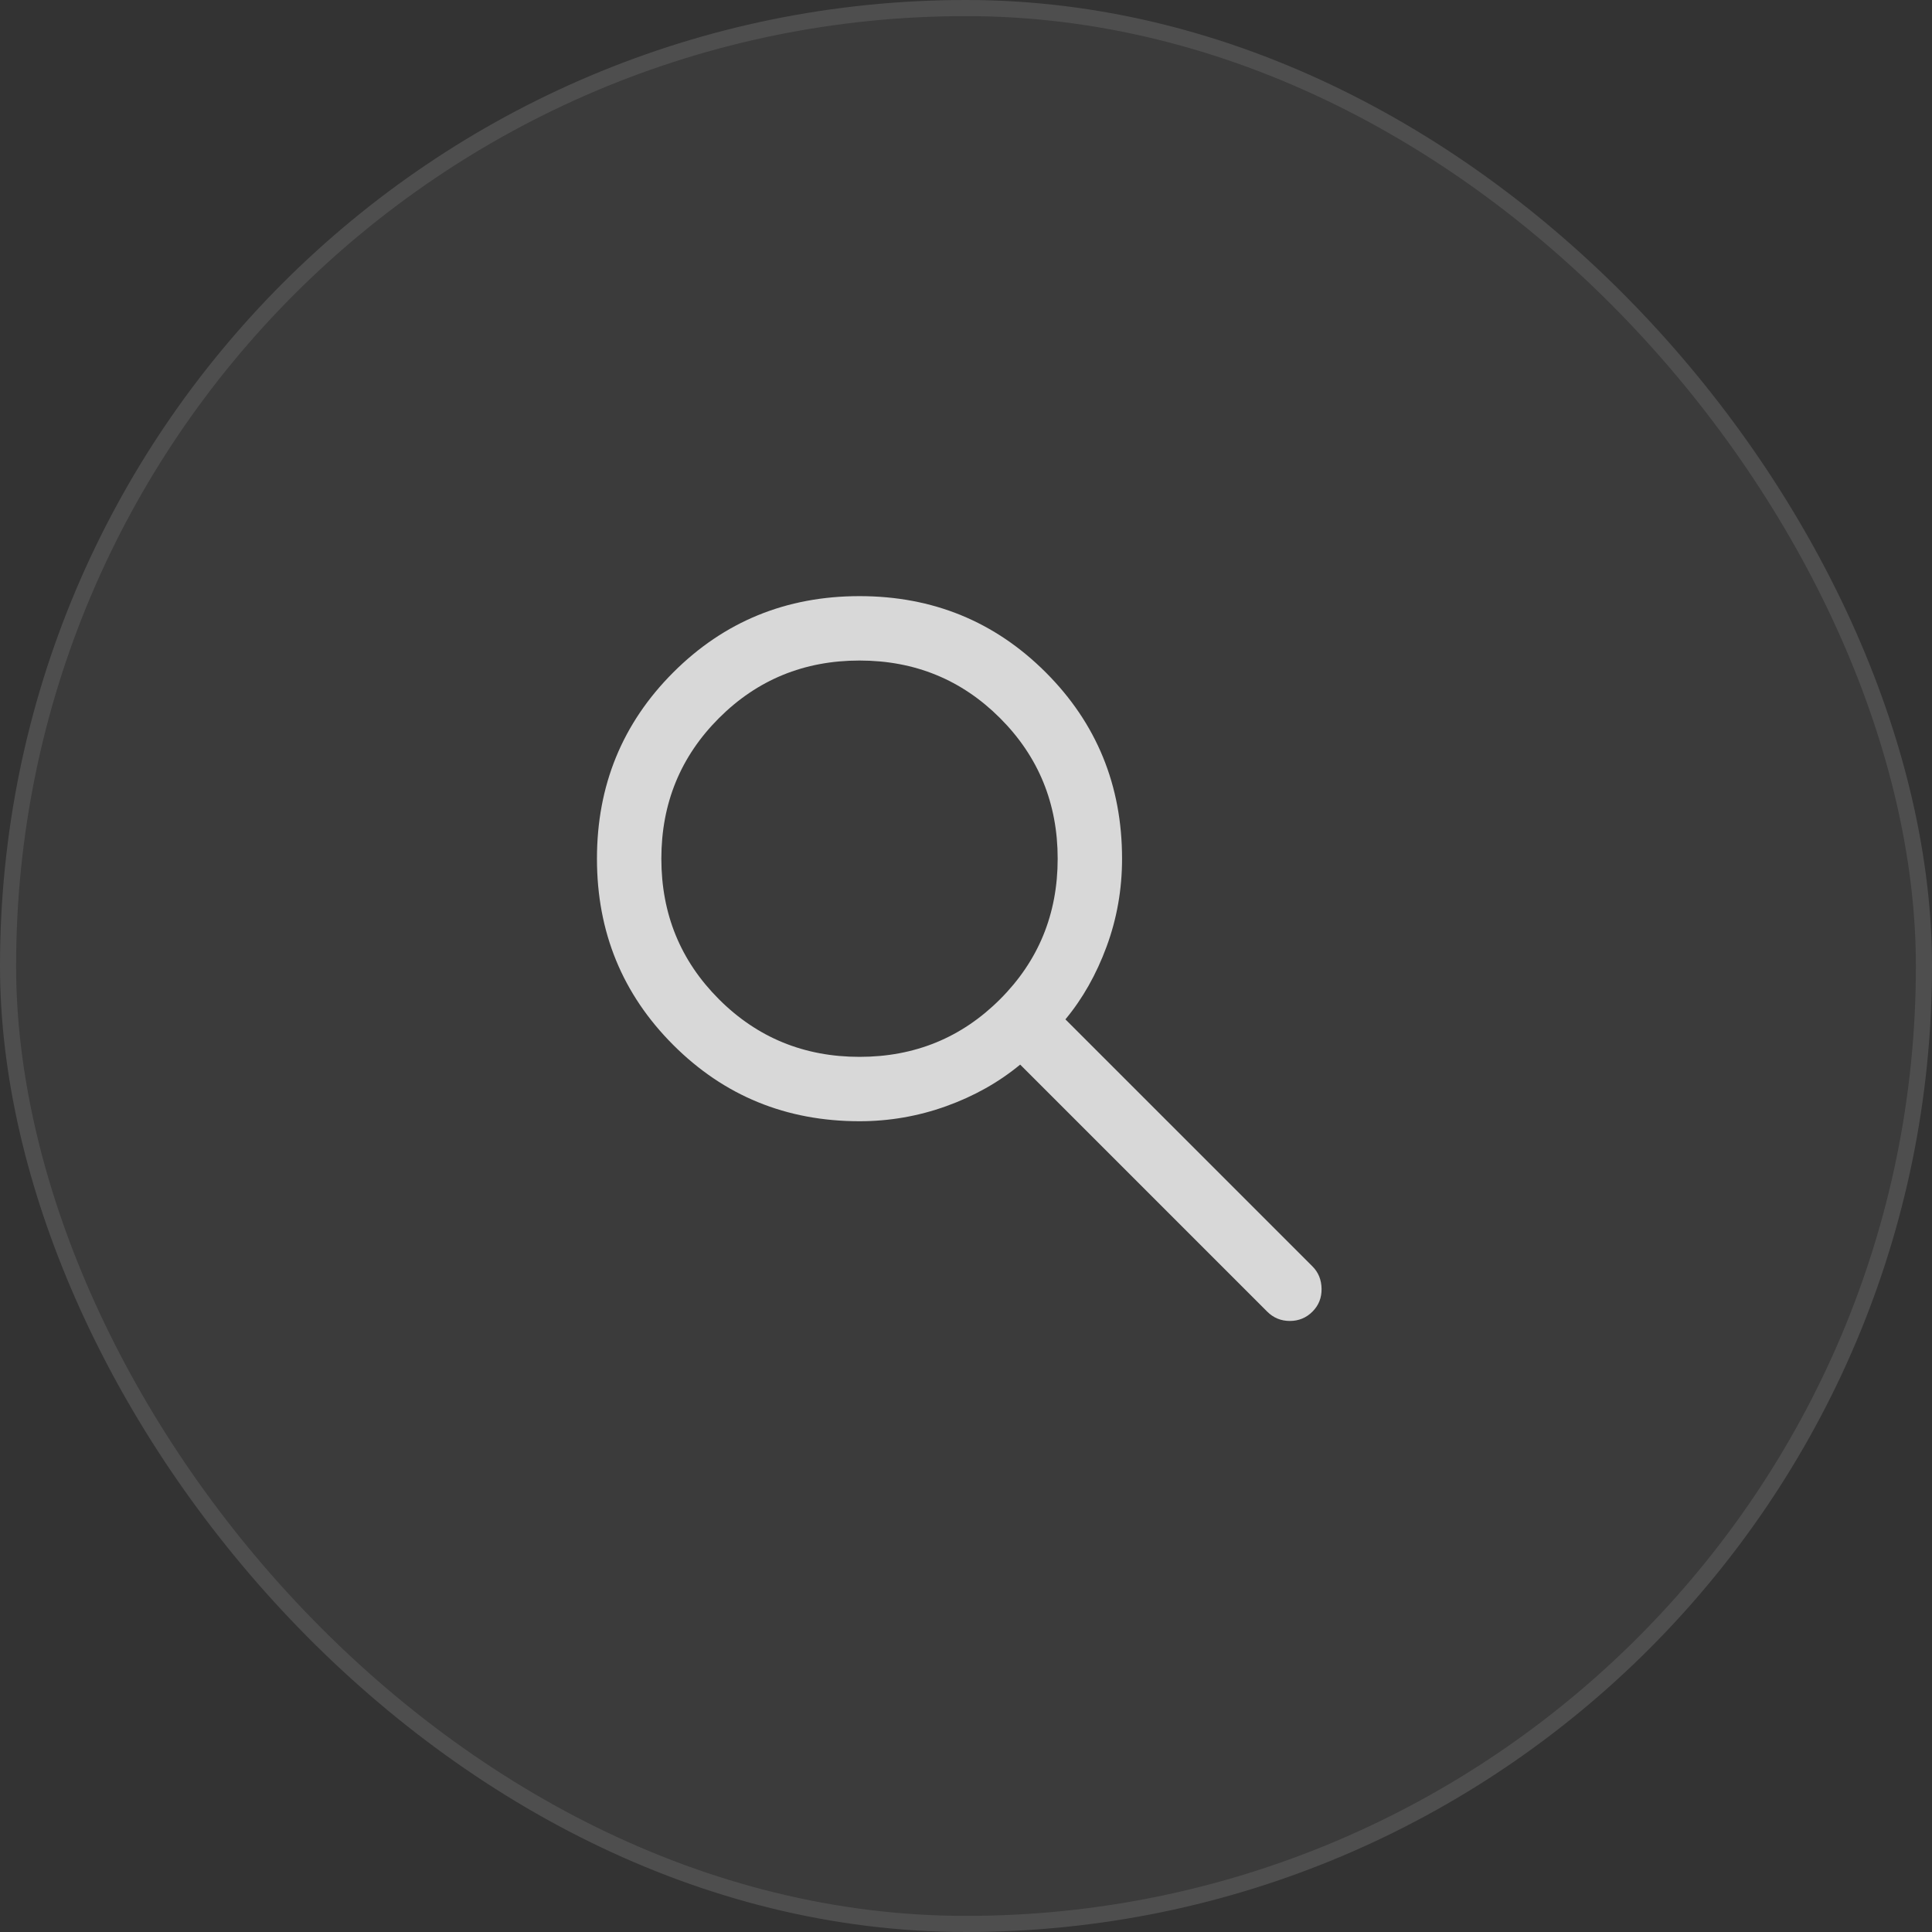
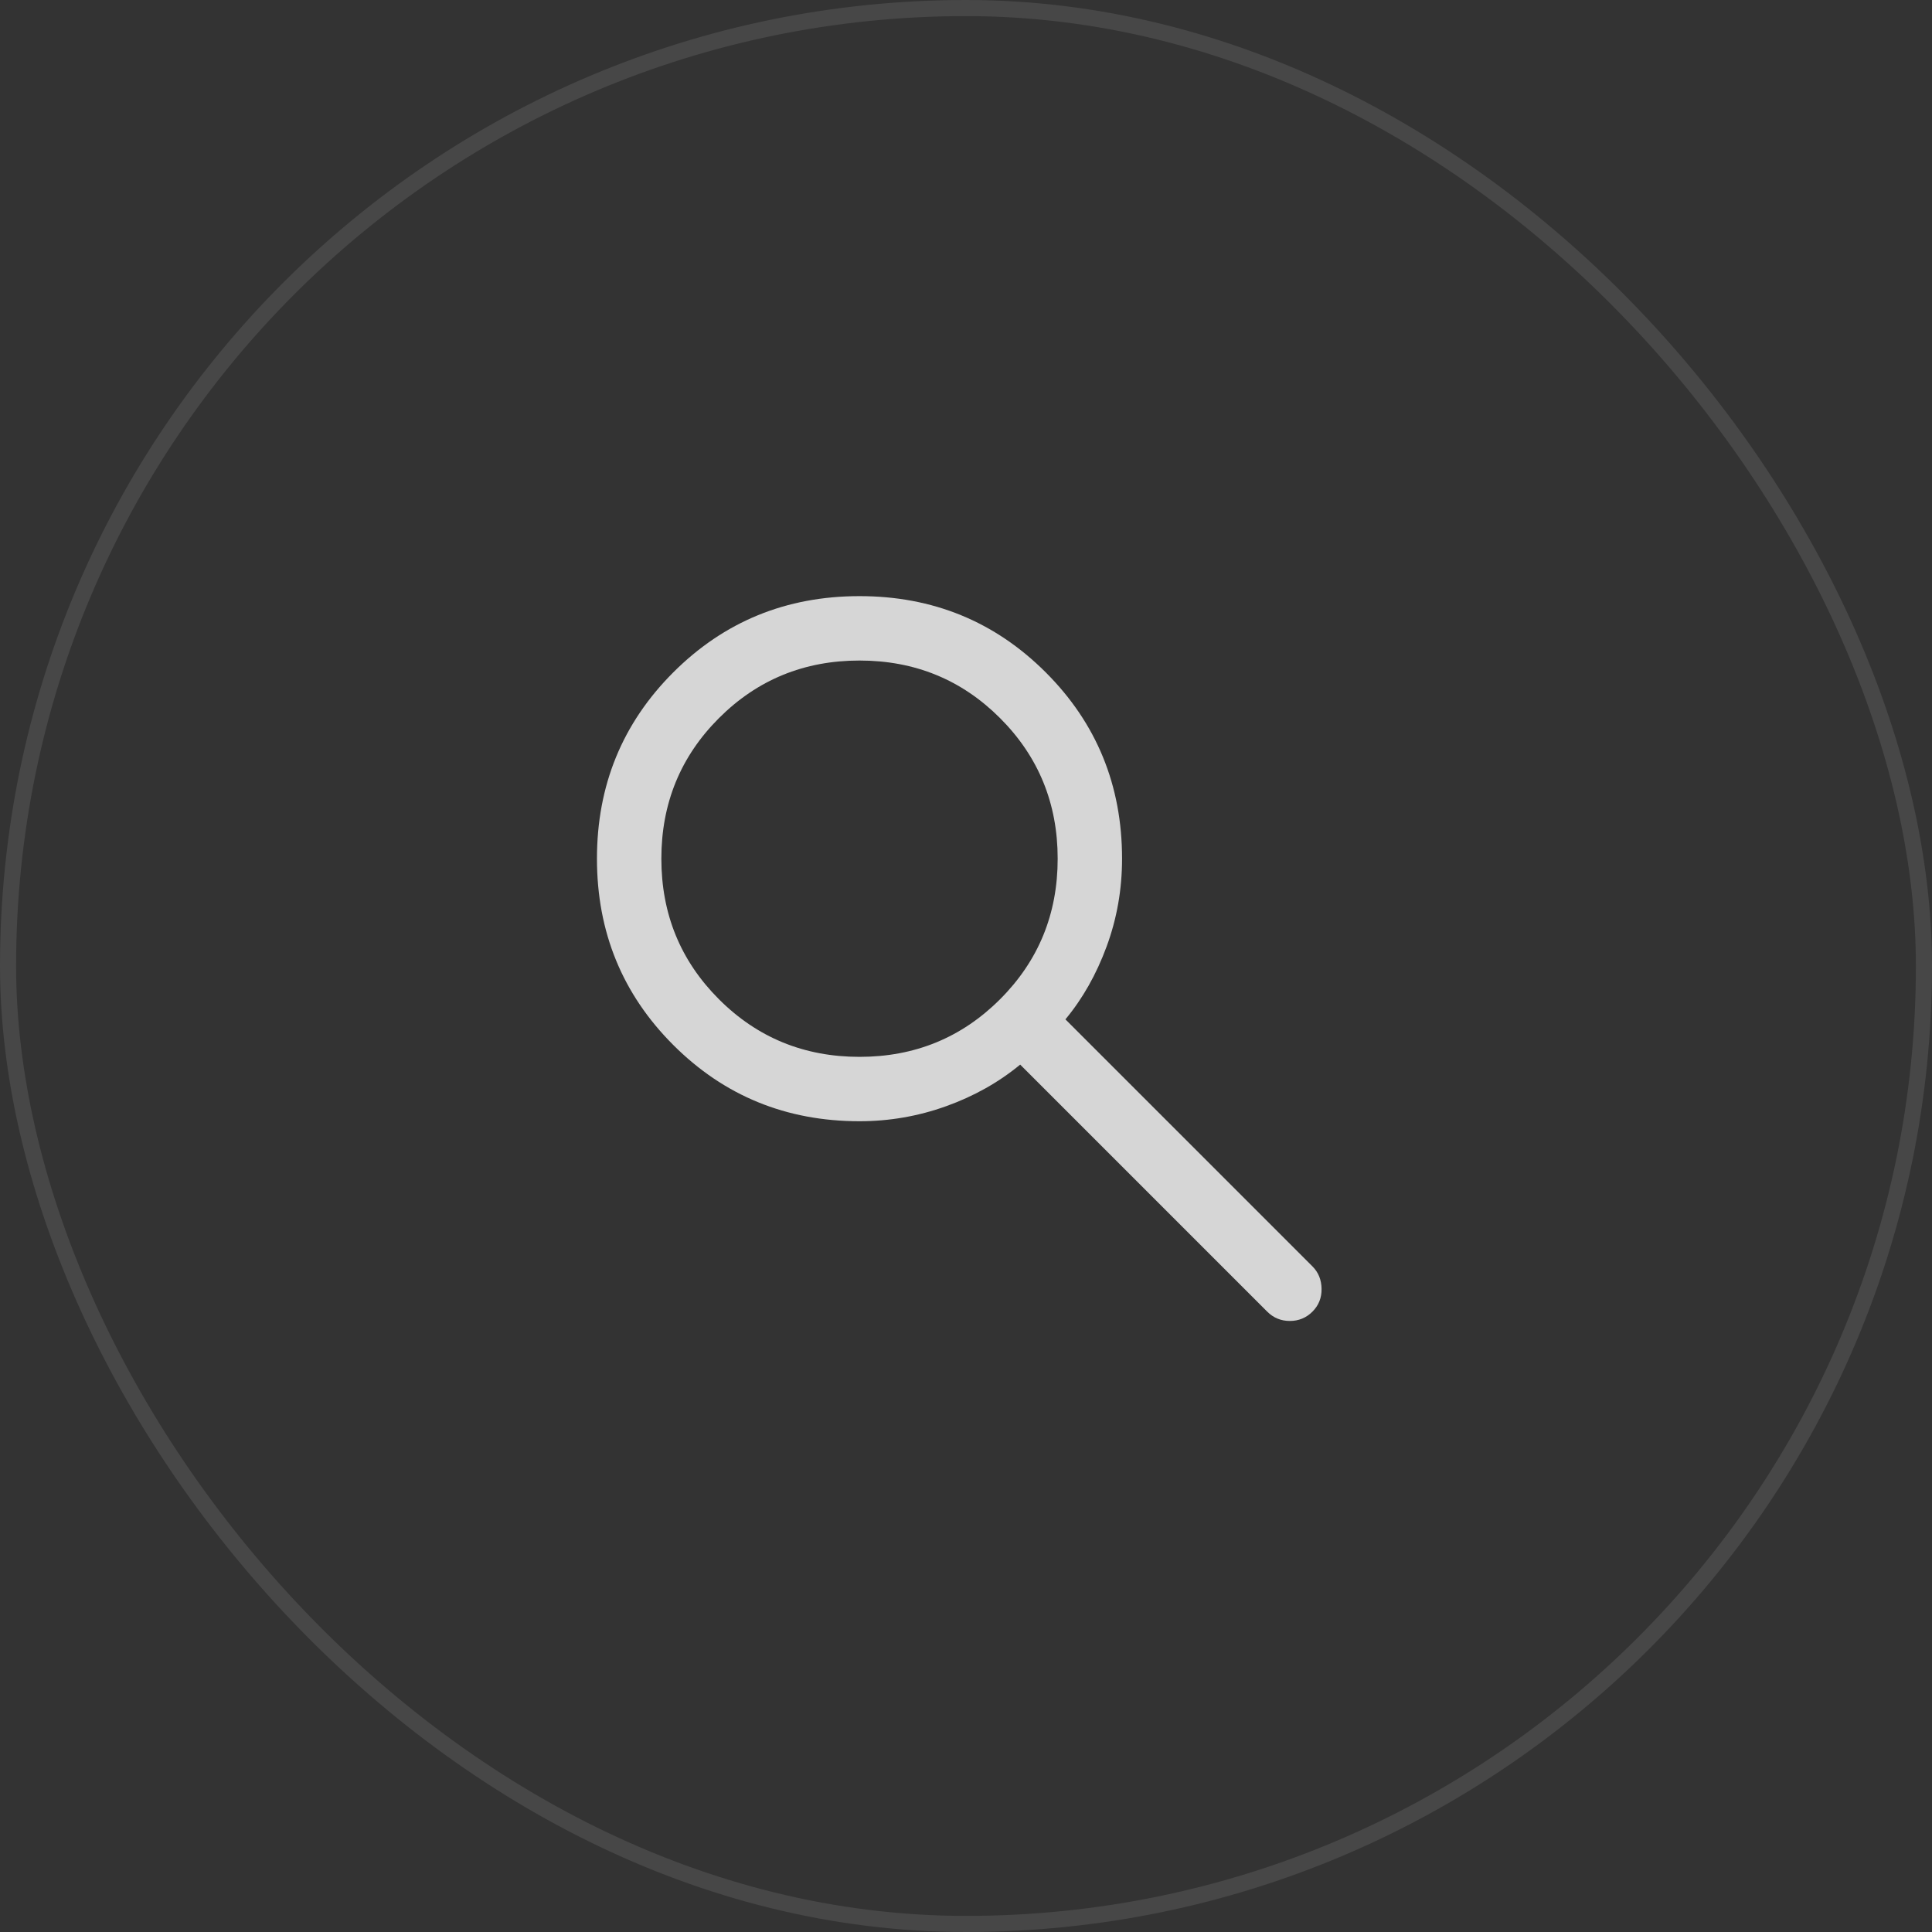
<svg xmlns="http://www.w3.org/2000/svg" width="120" height="120" viewBox="0 0 120 120" fill="none">
  <rect x="0" y="0" width="120" height="120" fill="#333333" stroke="none" />
-   <rect width="120" height="120" rx="60" fill="white" fill-opacity="0.04" />
  <rect x="0.5" y="0.5" width="119" height="119" rx="59.5" stroke="white" stroke-opacity="0.1" />
  <path d="M53.386 69.642C48.832 69.642 44.975 68.063 41.816 64.904C38.657 61.745 37.078 57.889 37.078 53.335C37.078 48.781 38.657 44.925 41.816 41.765C44.975 38.607 48.832 37.027 53.386 37.027C57.939 37.027 61.796 38.607 64.955 41.765C68.114 44.925 69.693 48.781 69.693 53.335C69.693 55.239 69.373 57.058 68.734 58.791C68.095 60.525 67.242 62.032 66.175 63.314L81.519 78.658C81.888 79.027 82.077 79.491 82.085 80.05C82.094 80.609 81.905 81.082 81.519 81.468C81.133 81.854 80.664 82.047 80.114 82.047C79.563 82.047 79.095 81.854 78.709 81.468L63.365 66.124C62.032 67.225 60.498 68.087 58.765 68.709C57.032 69.331 55.238 69.642 53.386 69.642ZM53.386 65.643C56.822 65.643 59.732 64.45 62.116 62.065C64.501 59.681 65.694 56.771 65.694 53.335C65.694 49.899 64.501 46.989 62.116 44.604C59.732 42.219 56.822 41.027 53.386 41.027C49.95 41.027 47.039 42.219 44.655 44.604C42.27 46.989 41.078 49.899 41.078 53.335C41.078 56.771 42.27 59.681 44.655 62.065C47.039 64.45 49.95 65.643 53.386 65.643Z" fill="white" fill-opacity="0.8" />
</svg>